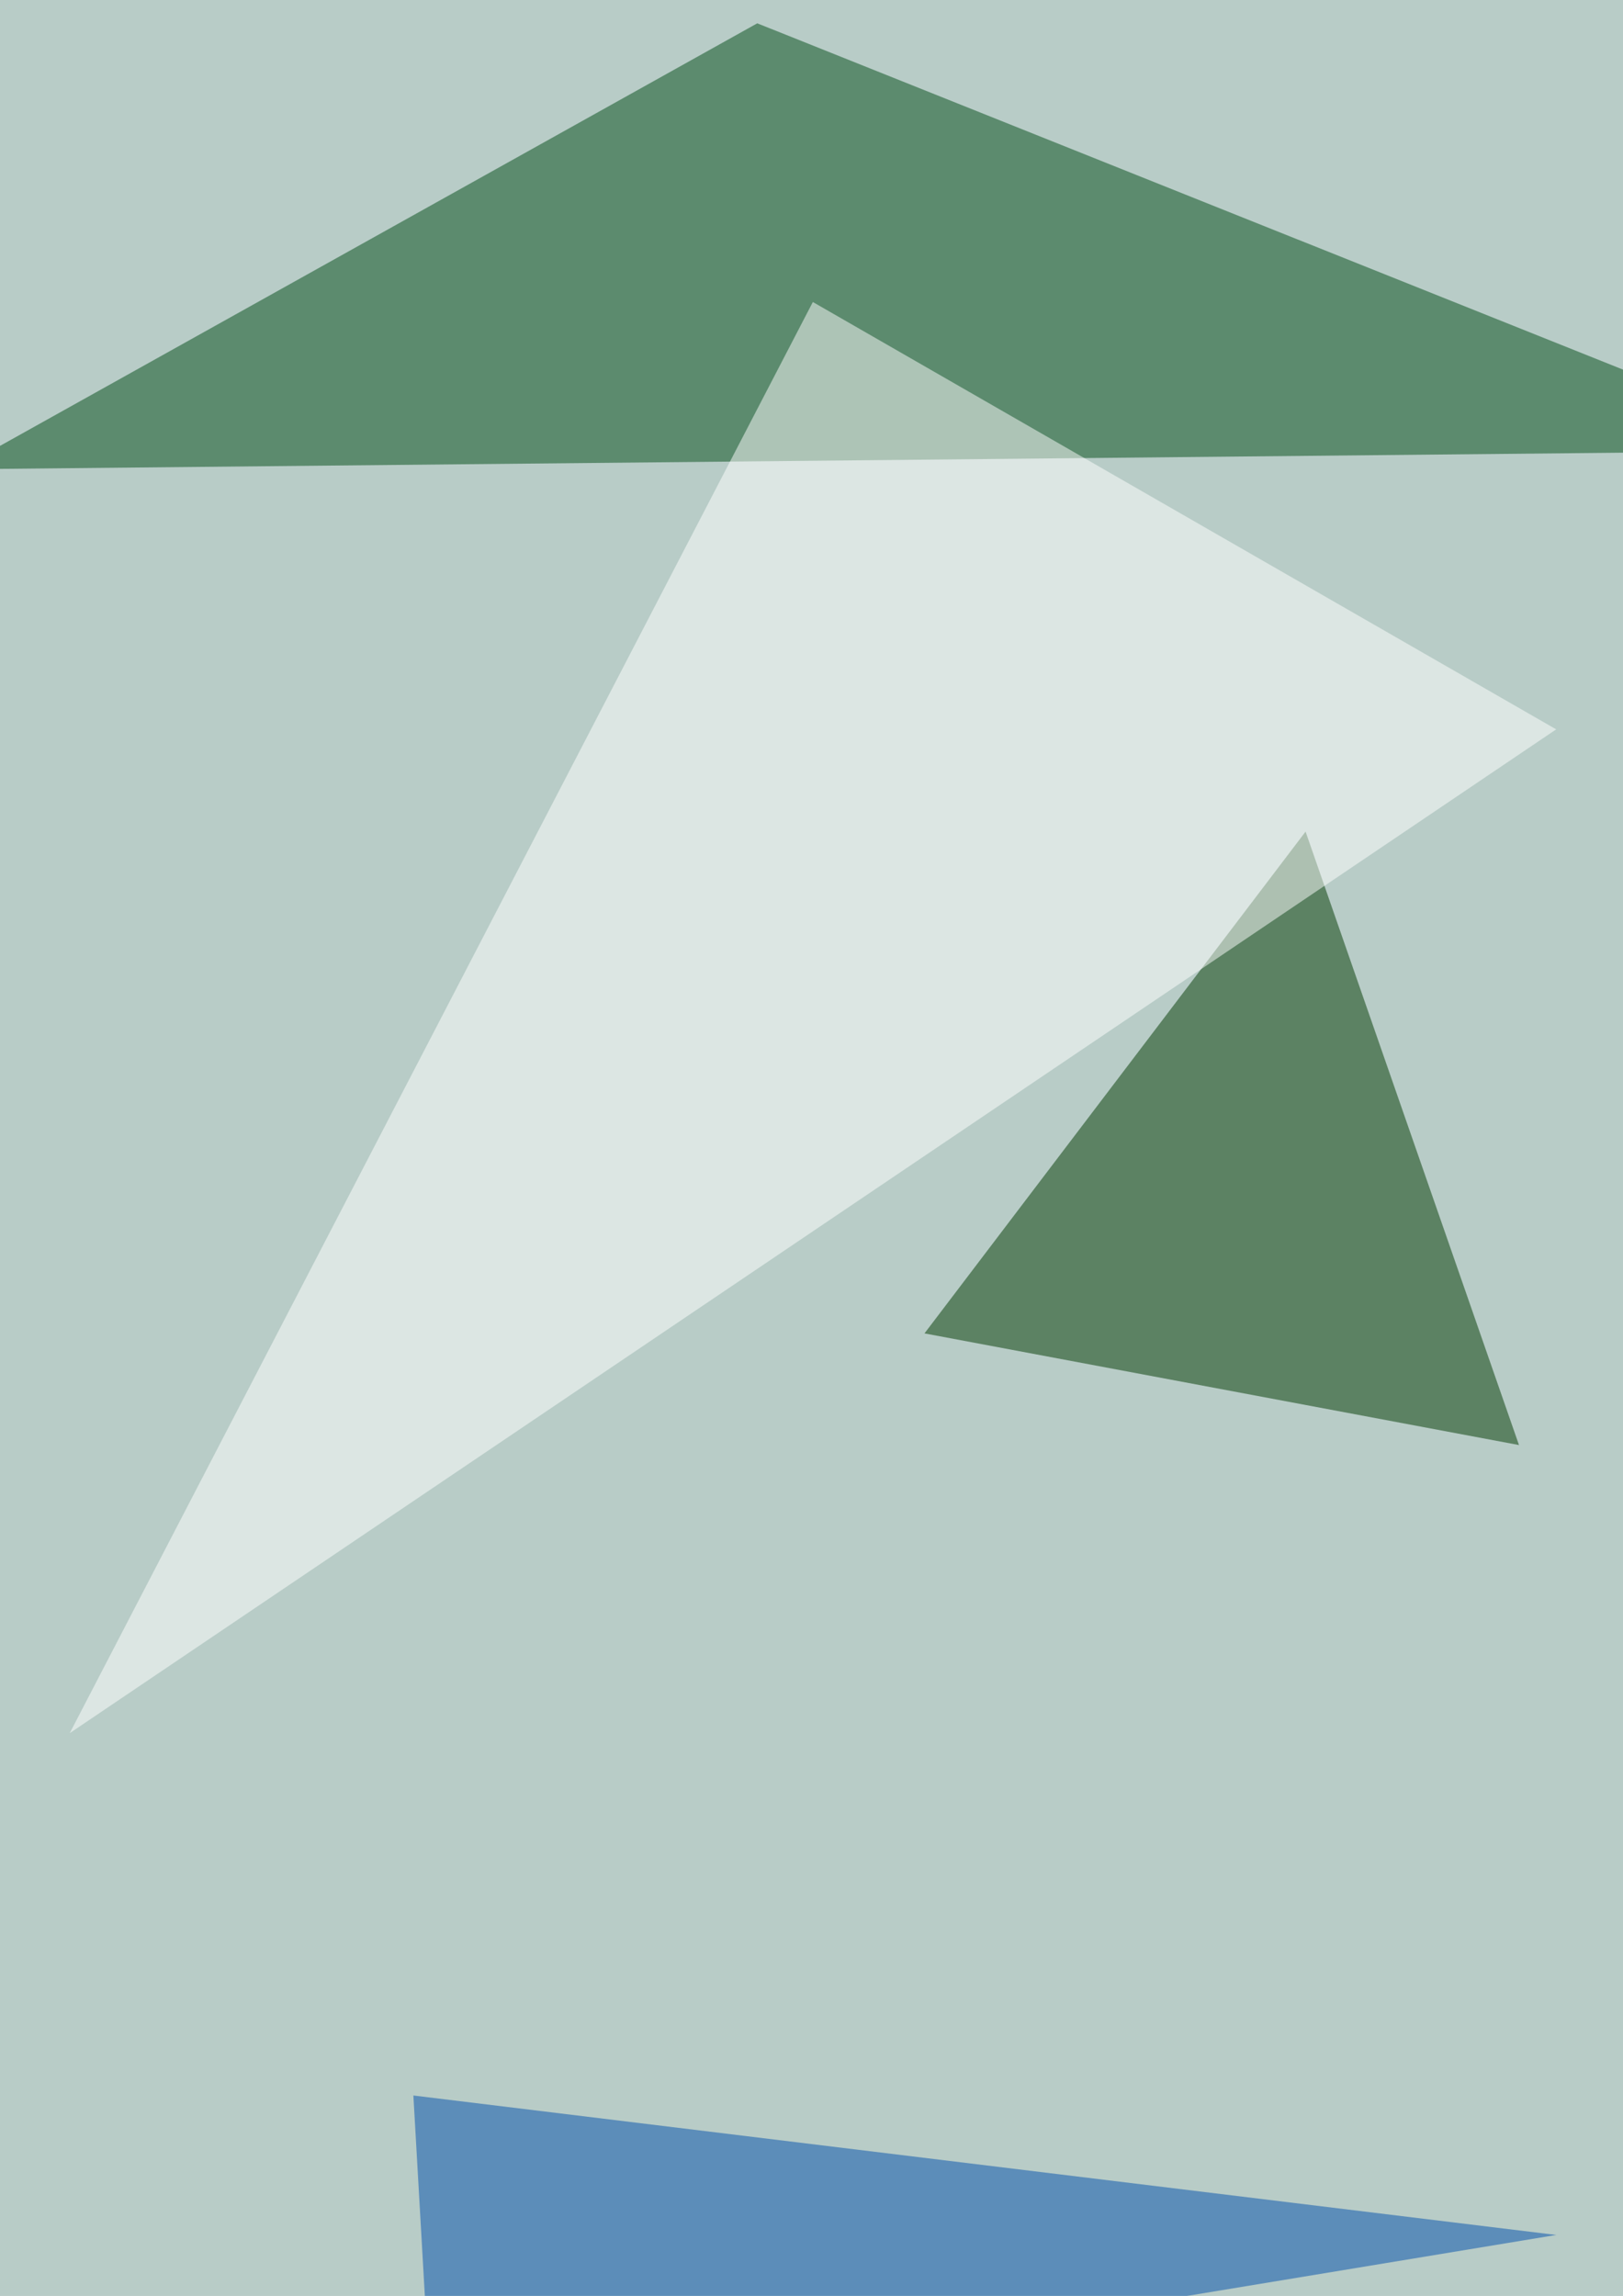
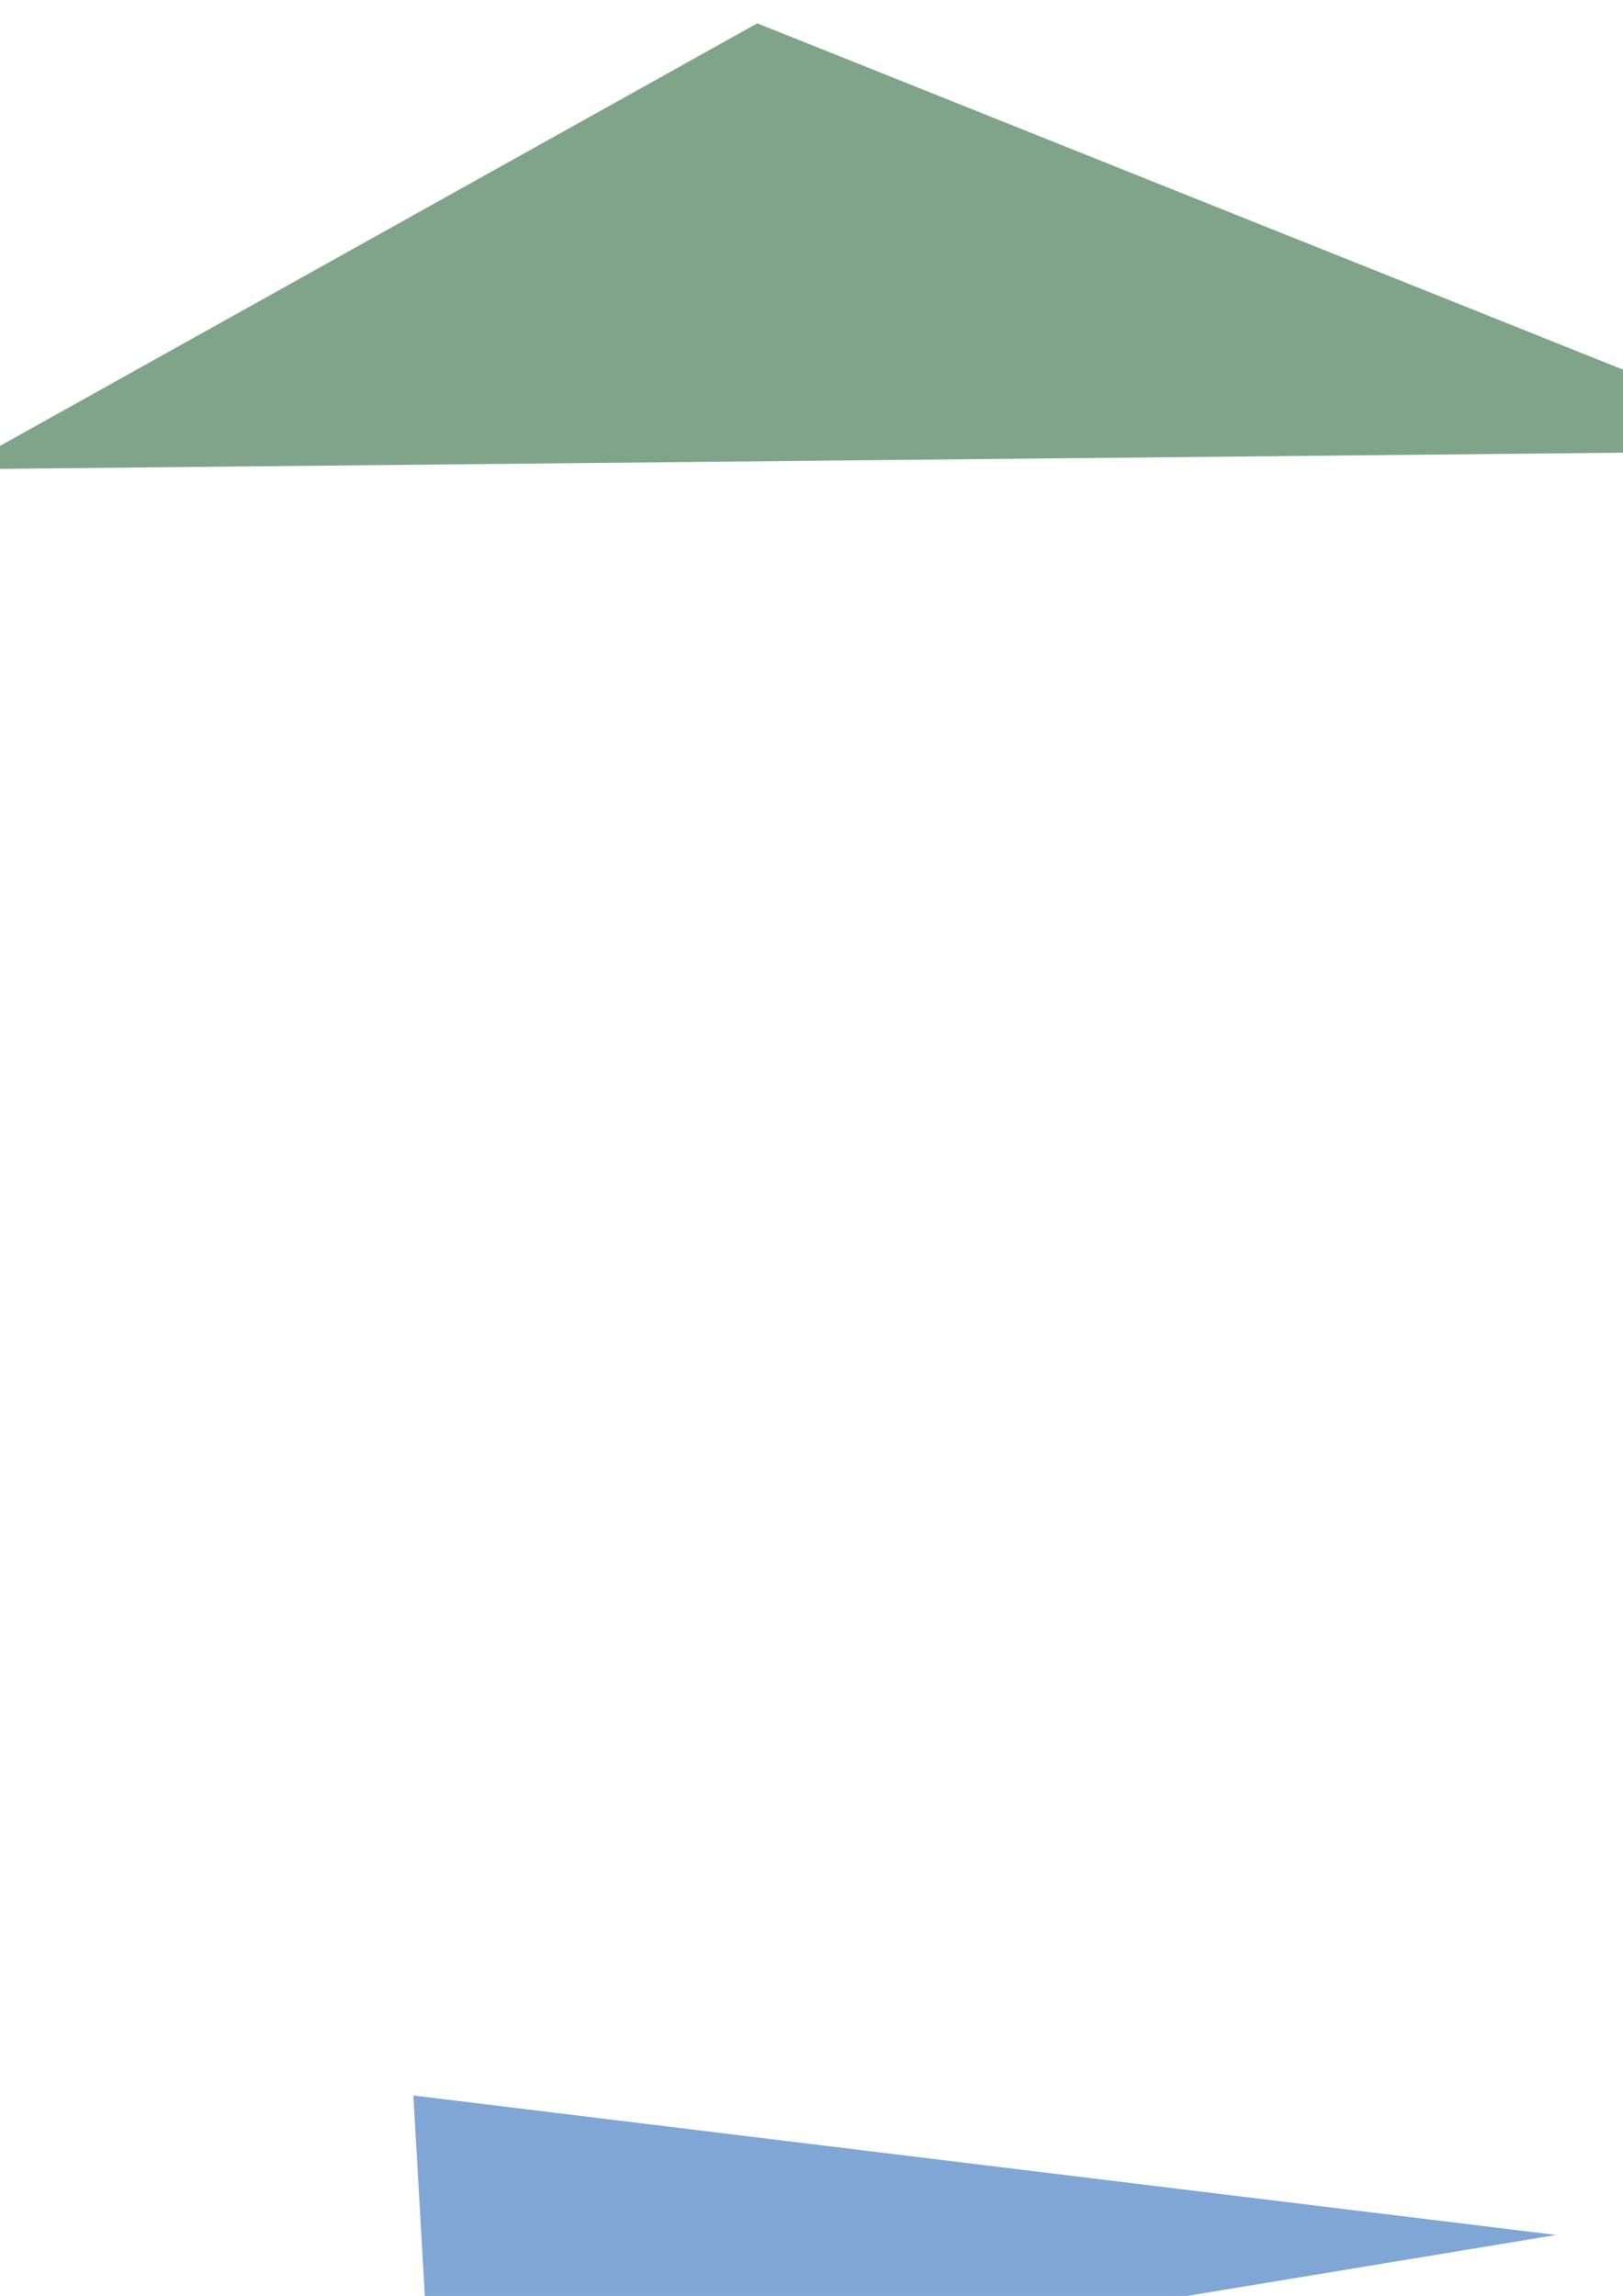
<svg xmlns="http://www.w3.org/2000/svg" width="724" height="1024">
  <filter id="a">
    <feGaussianBlur stdDeviation="55" />
  </filter>
-   <rect width="100%" height="100%" fill="#b8ccc7" />
  <g filter="url(#a)">
    <g fill-opacity=".5">
      <path fill="#004b17" d="M337.8 10.4L-18.7 209.3l833.1-8.3z" />
-       <path fill="#003800" d="M677.6 644.5l-265.2-49.8 170-223.8z" />
-       <path fill="#fff" d="M694.2 325.3L31.1 773l331.5-638.3z" />
      <path fill="#004ead" d="M184.4 934.6l8.3 145 501.5-82.8z" />
    </g>
  </g>
</svg>